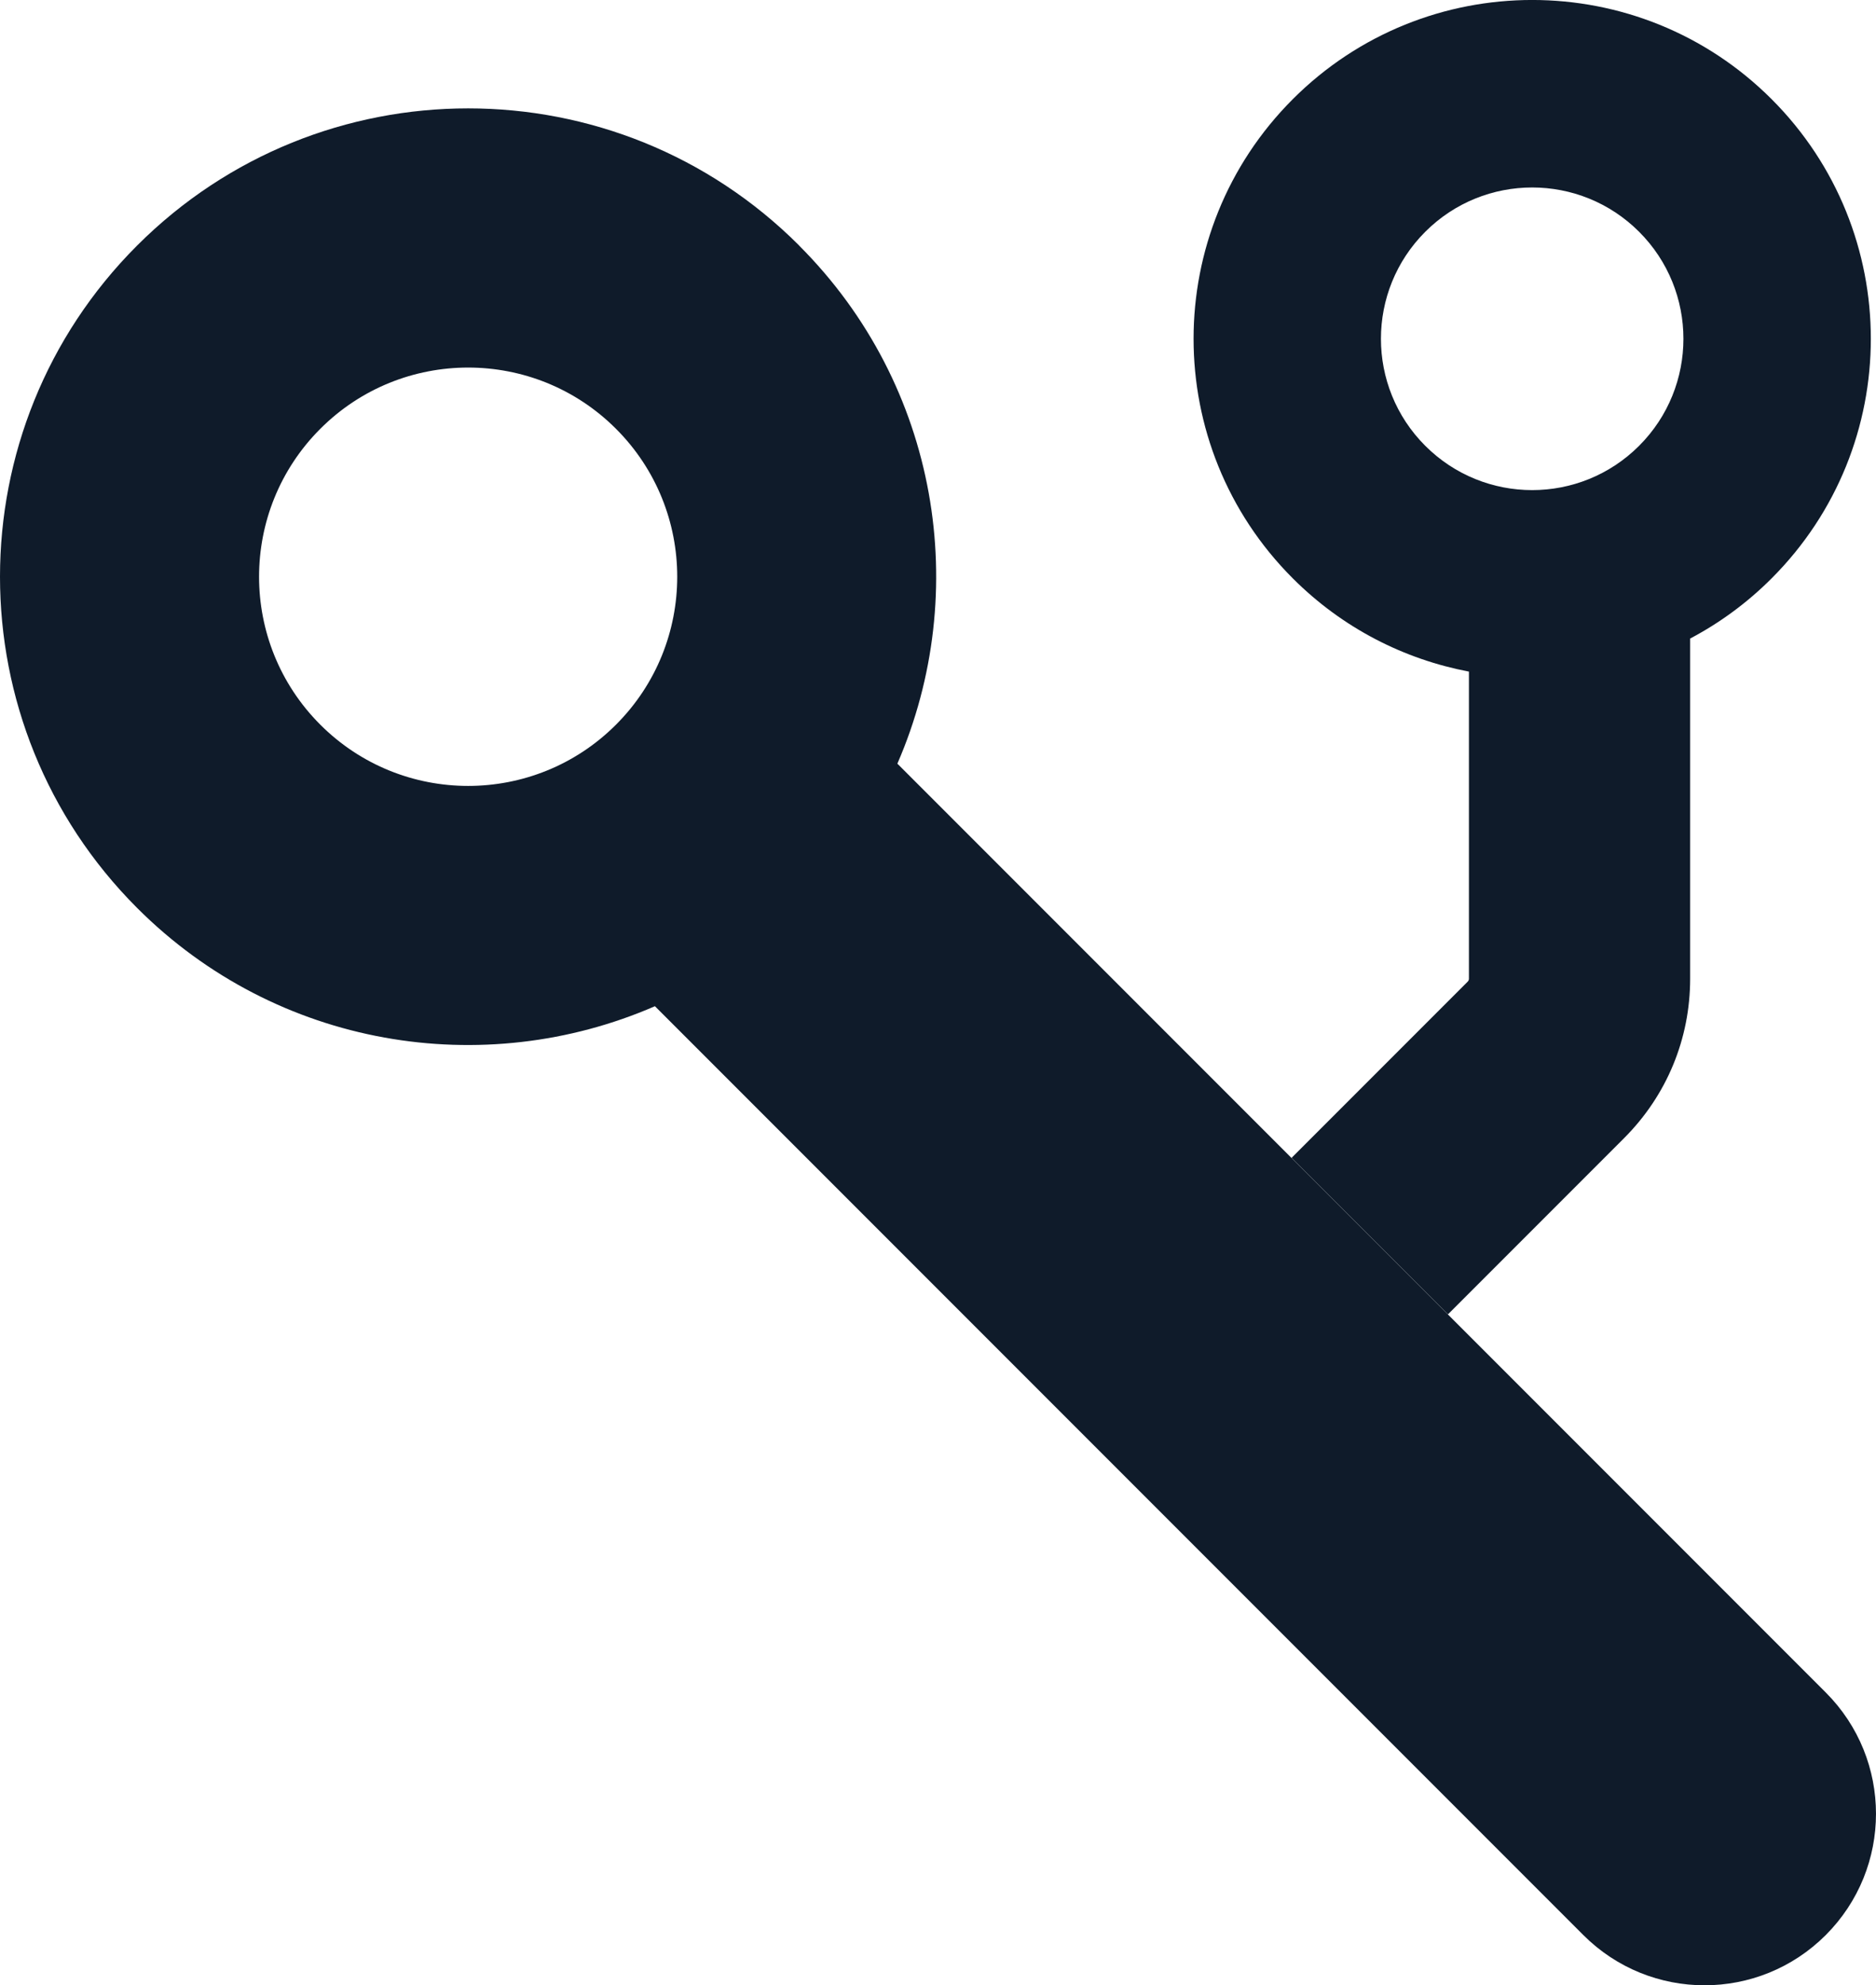
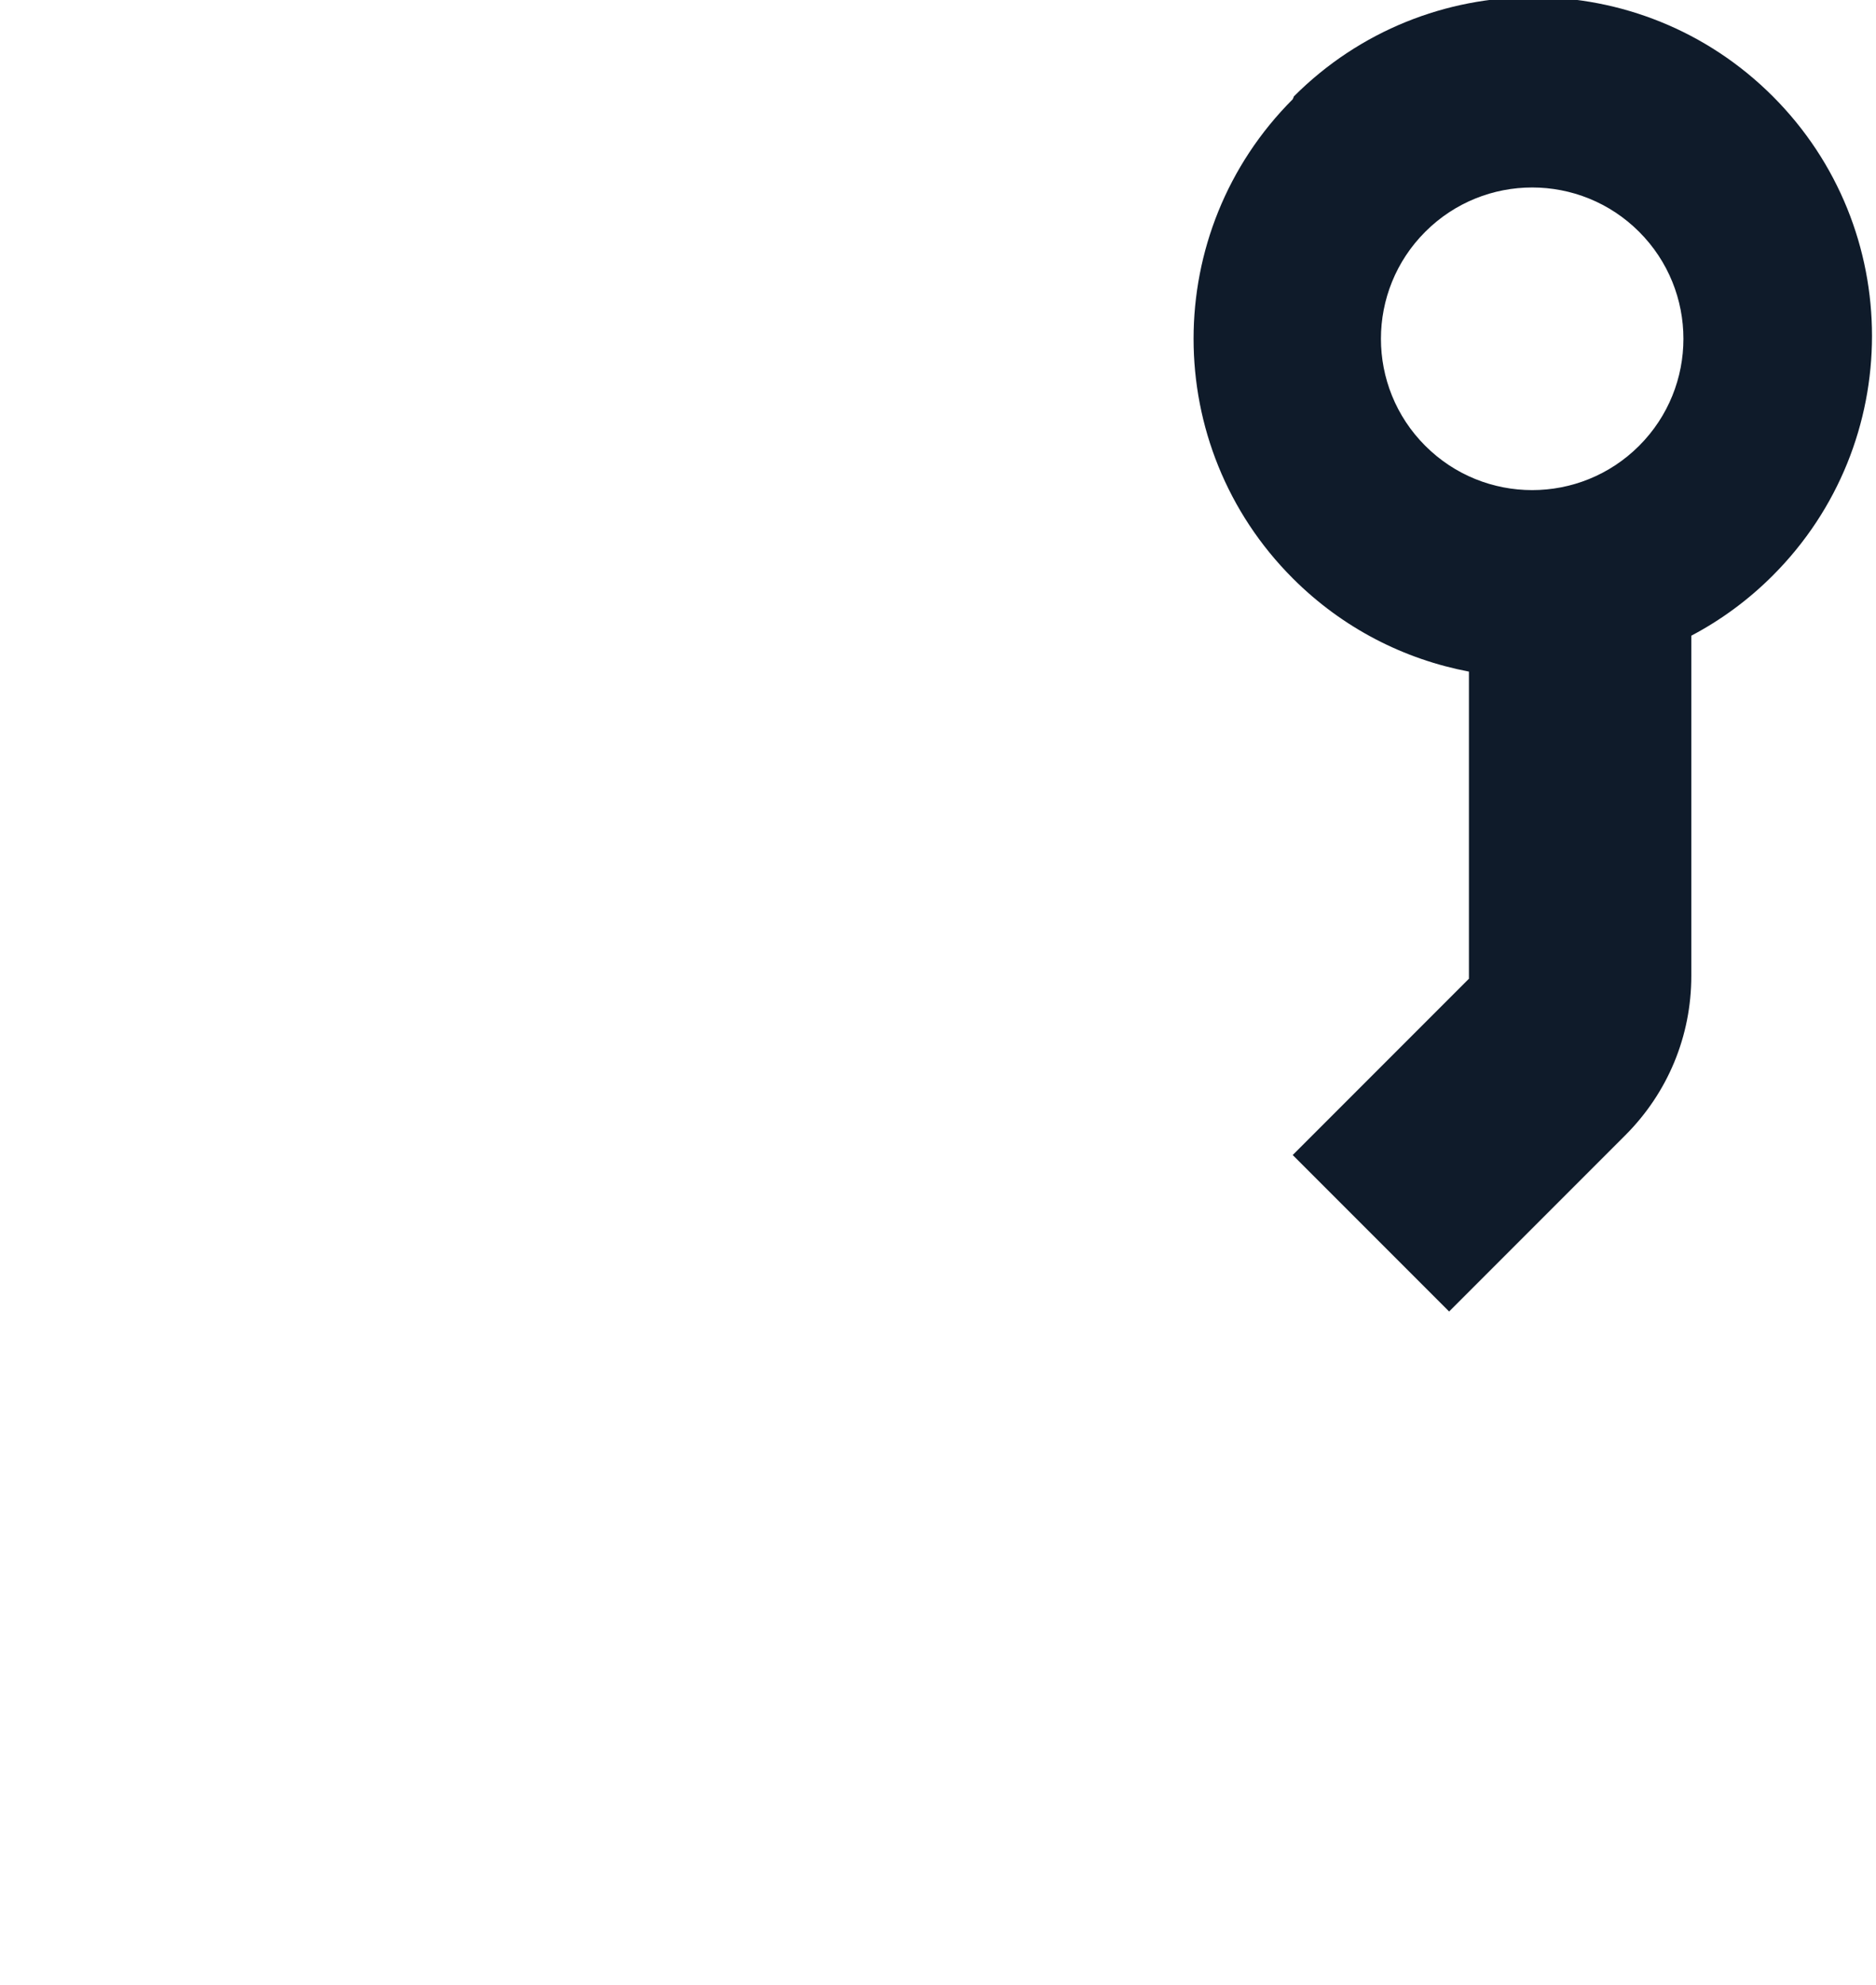
<svg xmlns="http://www.w3.org/2000/svg" id="Layer_1" data-name="Layer 1" viewBox="0 0 401.45 424.63">
  <defs>
    <style>
      .cls-1 {
        fill: #0f1b2a;
      }
    </style>
  </defs>
-   <path class="cls-1" d="M171.02,52.52c-39.12-39.12-102.55-39.12-141.68,0-39.12,39.12-39.12,102.55,0,141.68,29.96,29.96,74.17,36.95,110.81,21.02l198.67,198.67c14.33,14.33,37.55,14.33,51.88,0h0c14.33-14.33,14.33-37.55,0-51.88l-198.67-198.67c15.93-36.64,8.95-80.85-21.02-110.81ZM68.54,91.72c17.47-17.47,45.81-17.47,63.28,0,17.47,17.47,17.47,45.81,0,63.28-17.47,17.47-45.81,17.47-63.28,0-17.47-17.47-17.47-45.81,0-63.28Z" />
-   <path class="cls-1" d="M276.64,21.22c-28.3,28.3-28.3,74.18,0,102.48,10.69,10.69,23.89,17.33,37.7,19.95v65.69c0,.23-.09.44-.25.61l-37.71,37.71,33.47,33.47,37.71-37.71c9.1-9.1,14.12-21.21,14.12-34.08v-72.76c6.27-3.31,12.17-7.6,17.44-12.88,28.3-28.3,28.3-74.18,0-102.48-28.3-28.3-74.18-28.3-102.48,0ZM350.76,95.35c-12.64,12.64-33.13,12.64-45.77,0-12.64-12.64-12.64-33.13,0-45.77,12.64-12.64,33.13-12.64,45.77,0,12.64,12.64,12.64,33.13,0,45.77Z" />
+   <path class="cls-1" d="M276.64,21.22c-28.3,28.3-28.3,74.18,0,102.48,10.69,10.69,23.89,17.33,37.7,19.95v65.69l-37.71,37.71,33.47,33.47,37.71-37.71c9.1-9.1,14.12-21.21,14.12-34.08v-72.76c6.27-3.31,12.17-7.6,17.44-12.88,28.3-28.3,28.3-74.18,0-102.48-28.3-28.3-74.18-28.3-102.48,0ZM350.76,95.35c-12.64,12.64-33.13,12.64-45.77,0-12.64-12.64-12.64-33.13,0-45.77,12.64-12.64,33.13-12.64,45.77,0,12.64,12.64,12.64,33.13,0,45.77Z" />
</svg>